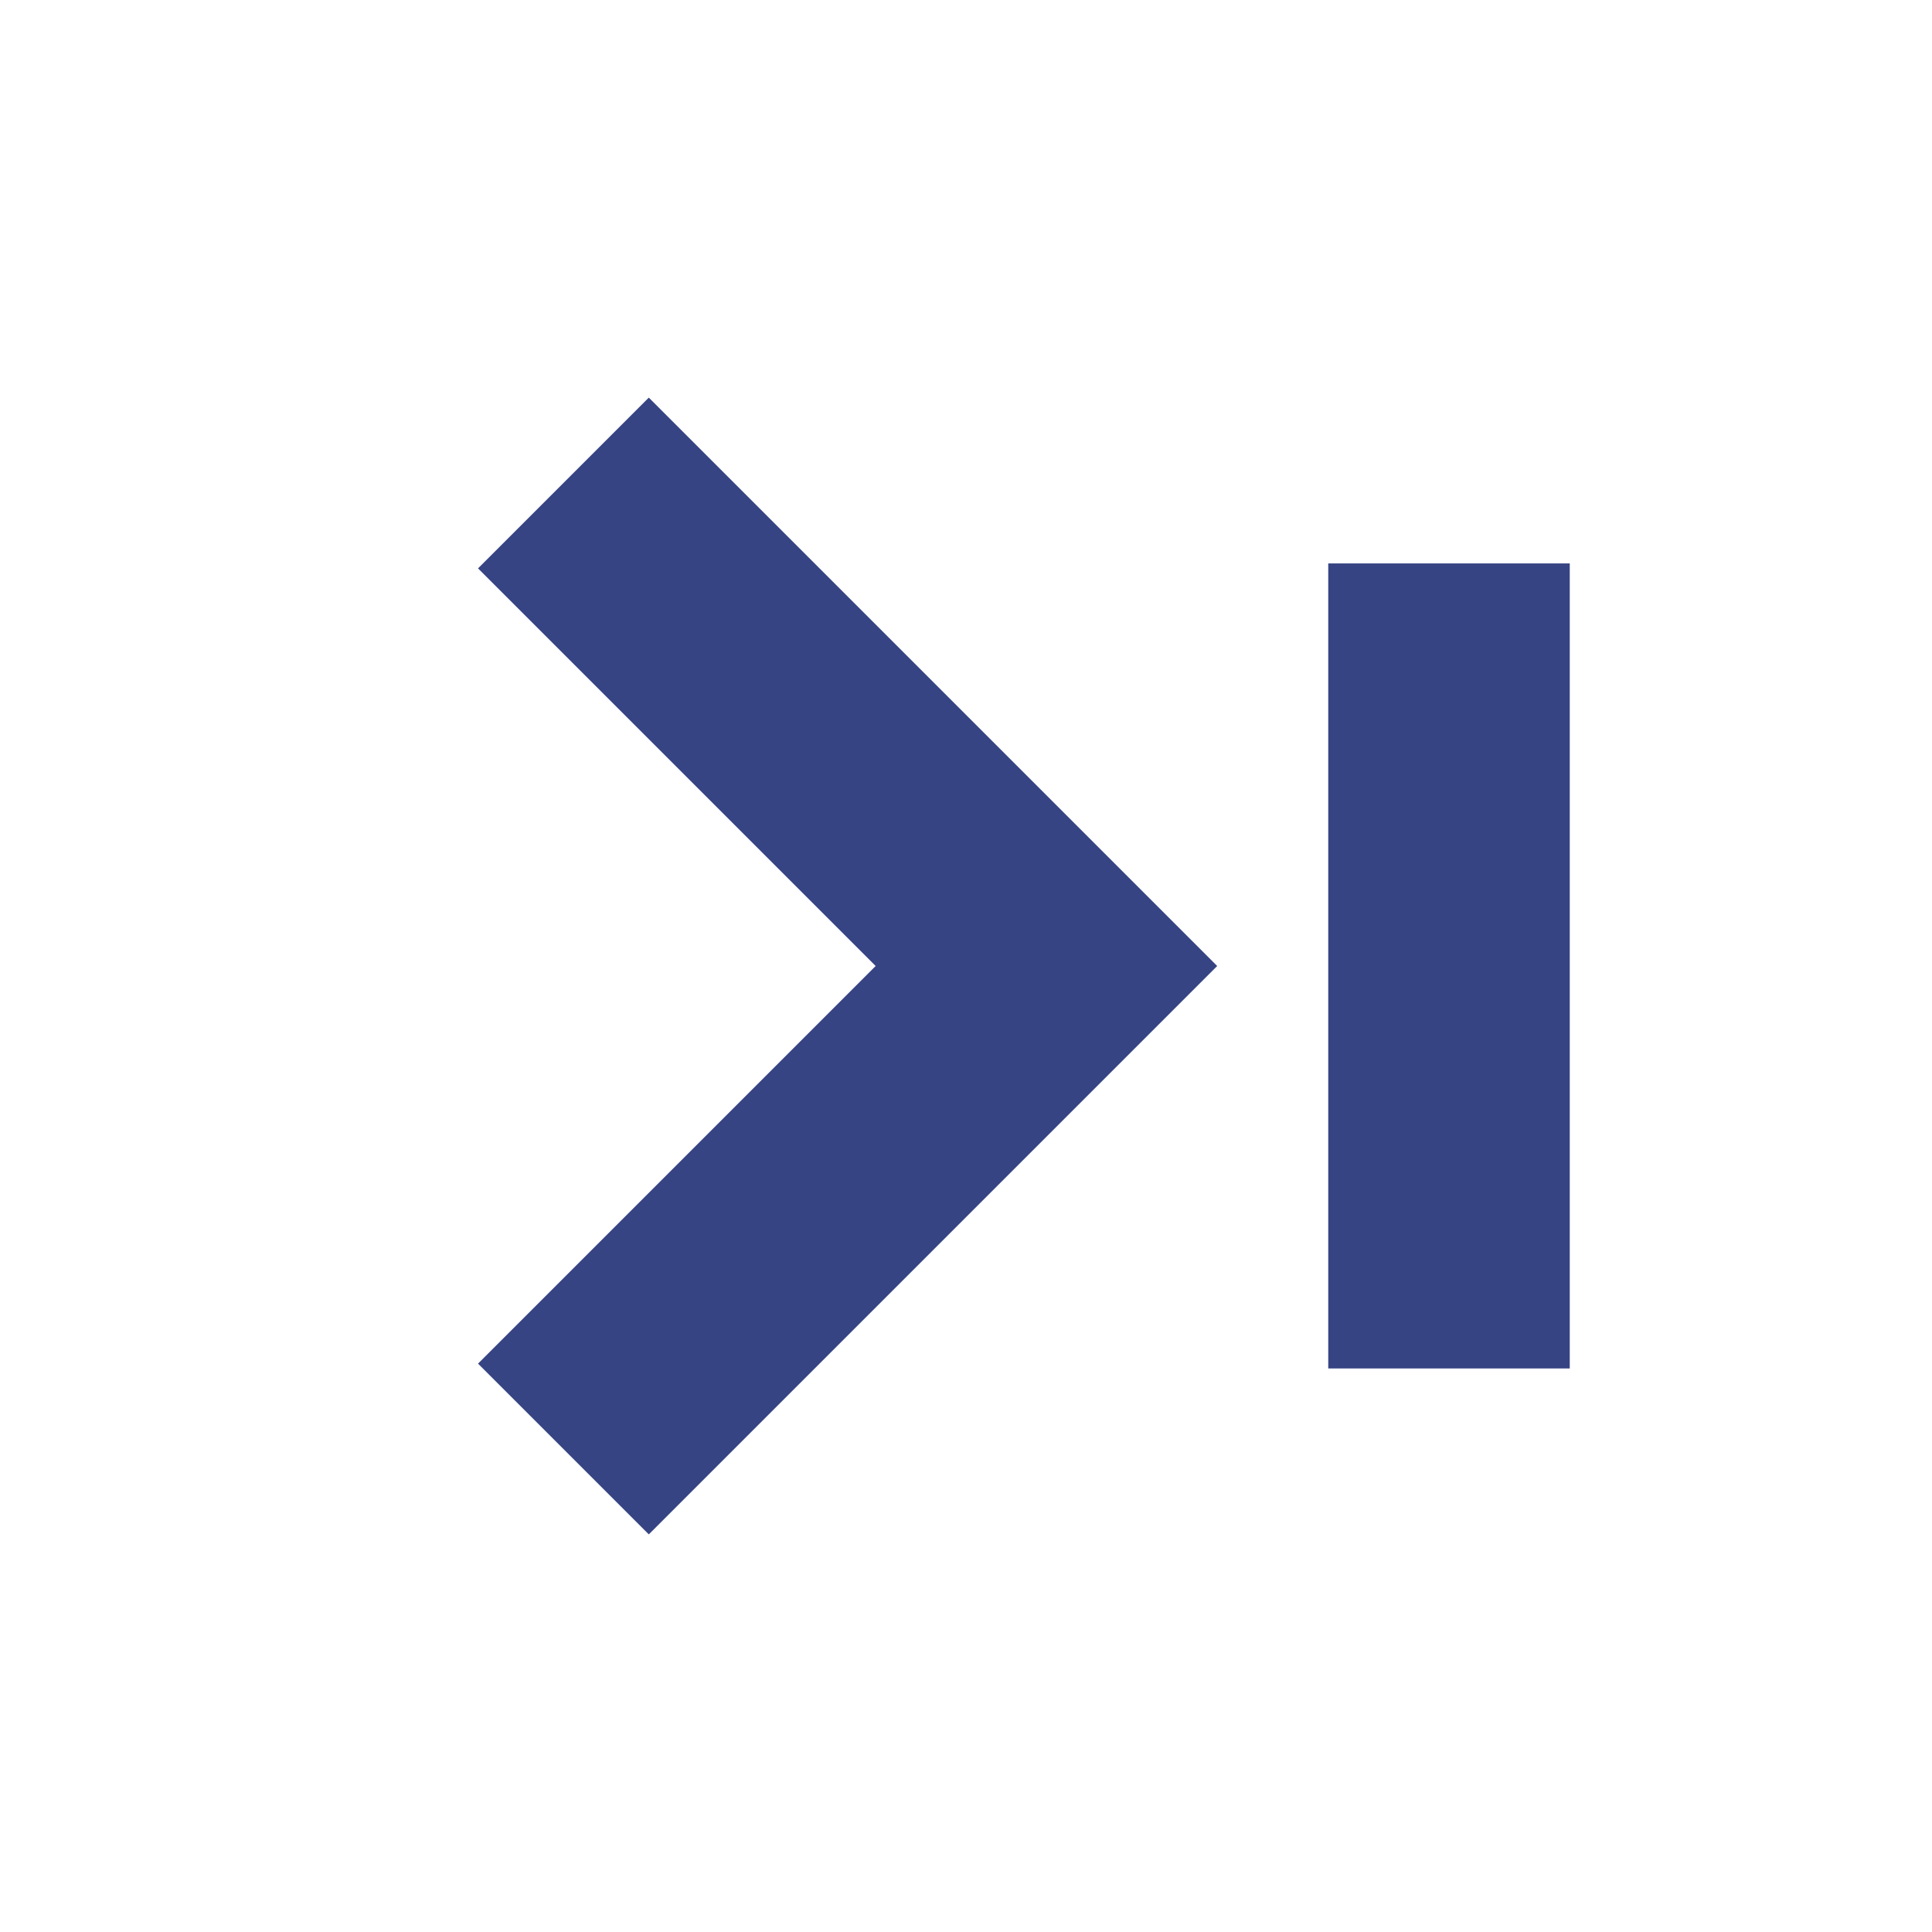
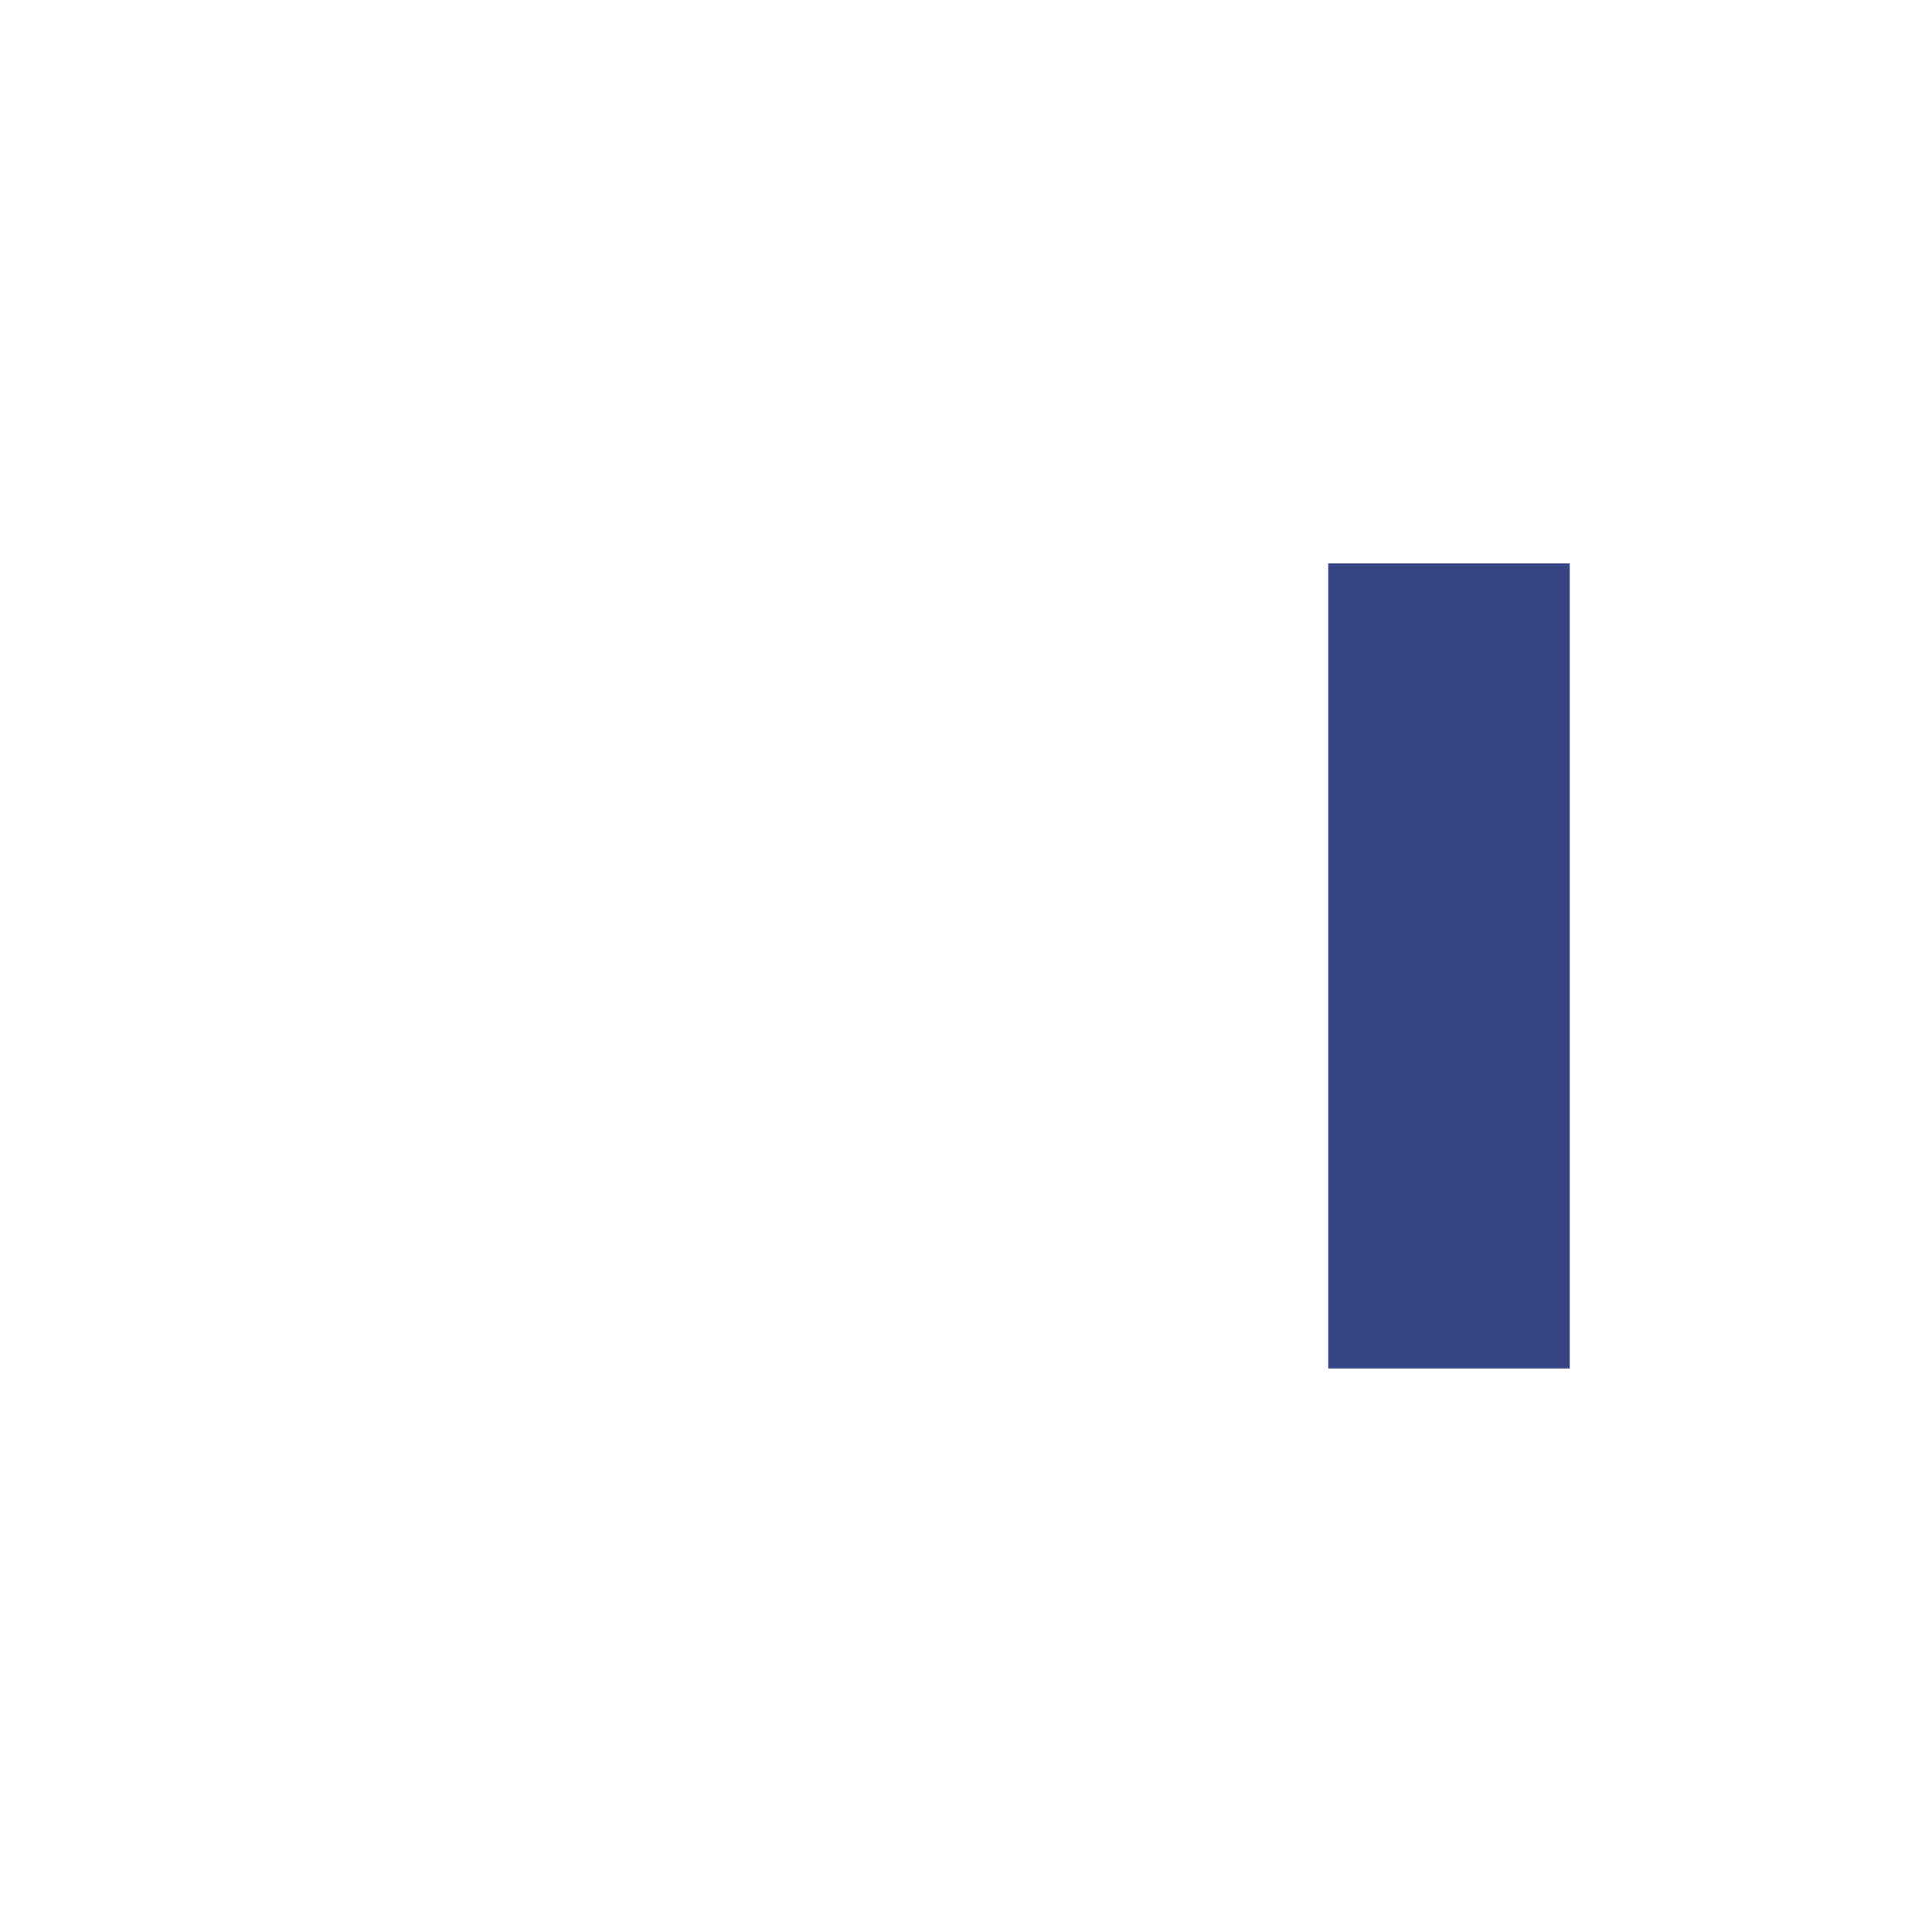
<svg xmlns="http://www.w3.org/2000/svg" width="16" height="16" viewBox="0 0 16 16" fill="none">
-   <path d="M4.666 12L8.666 8L4.666 4" stroke="#374483" stroke-width="2" />
  <path d="M12 4.666L12 11.333" stroke="#374483" stroke-width="2" />
</svg>